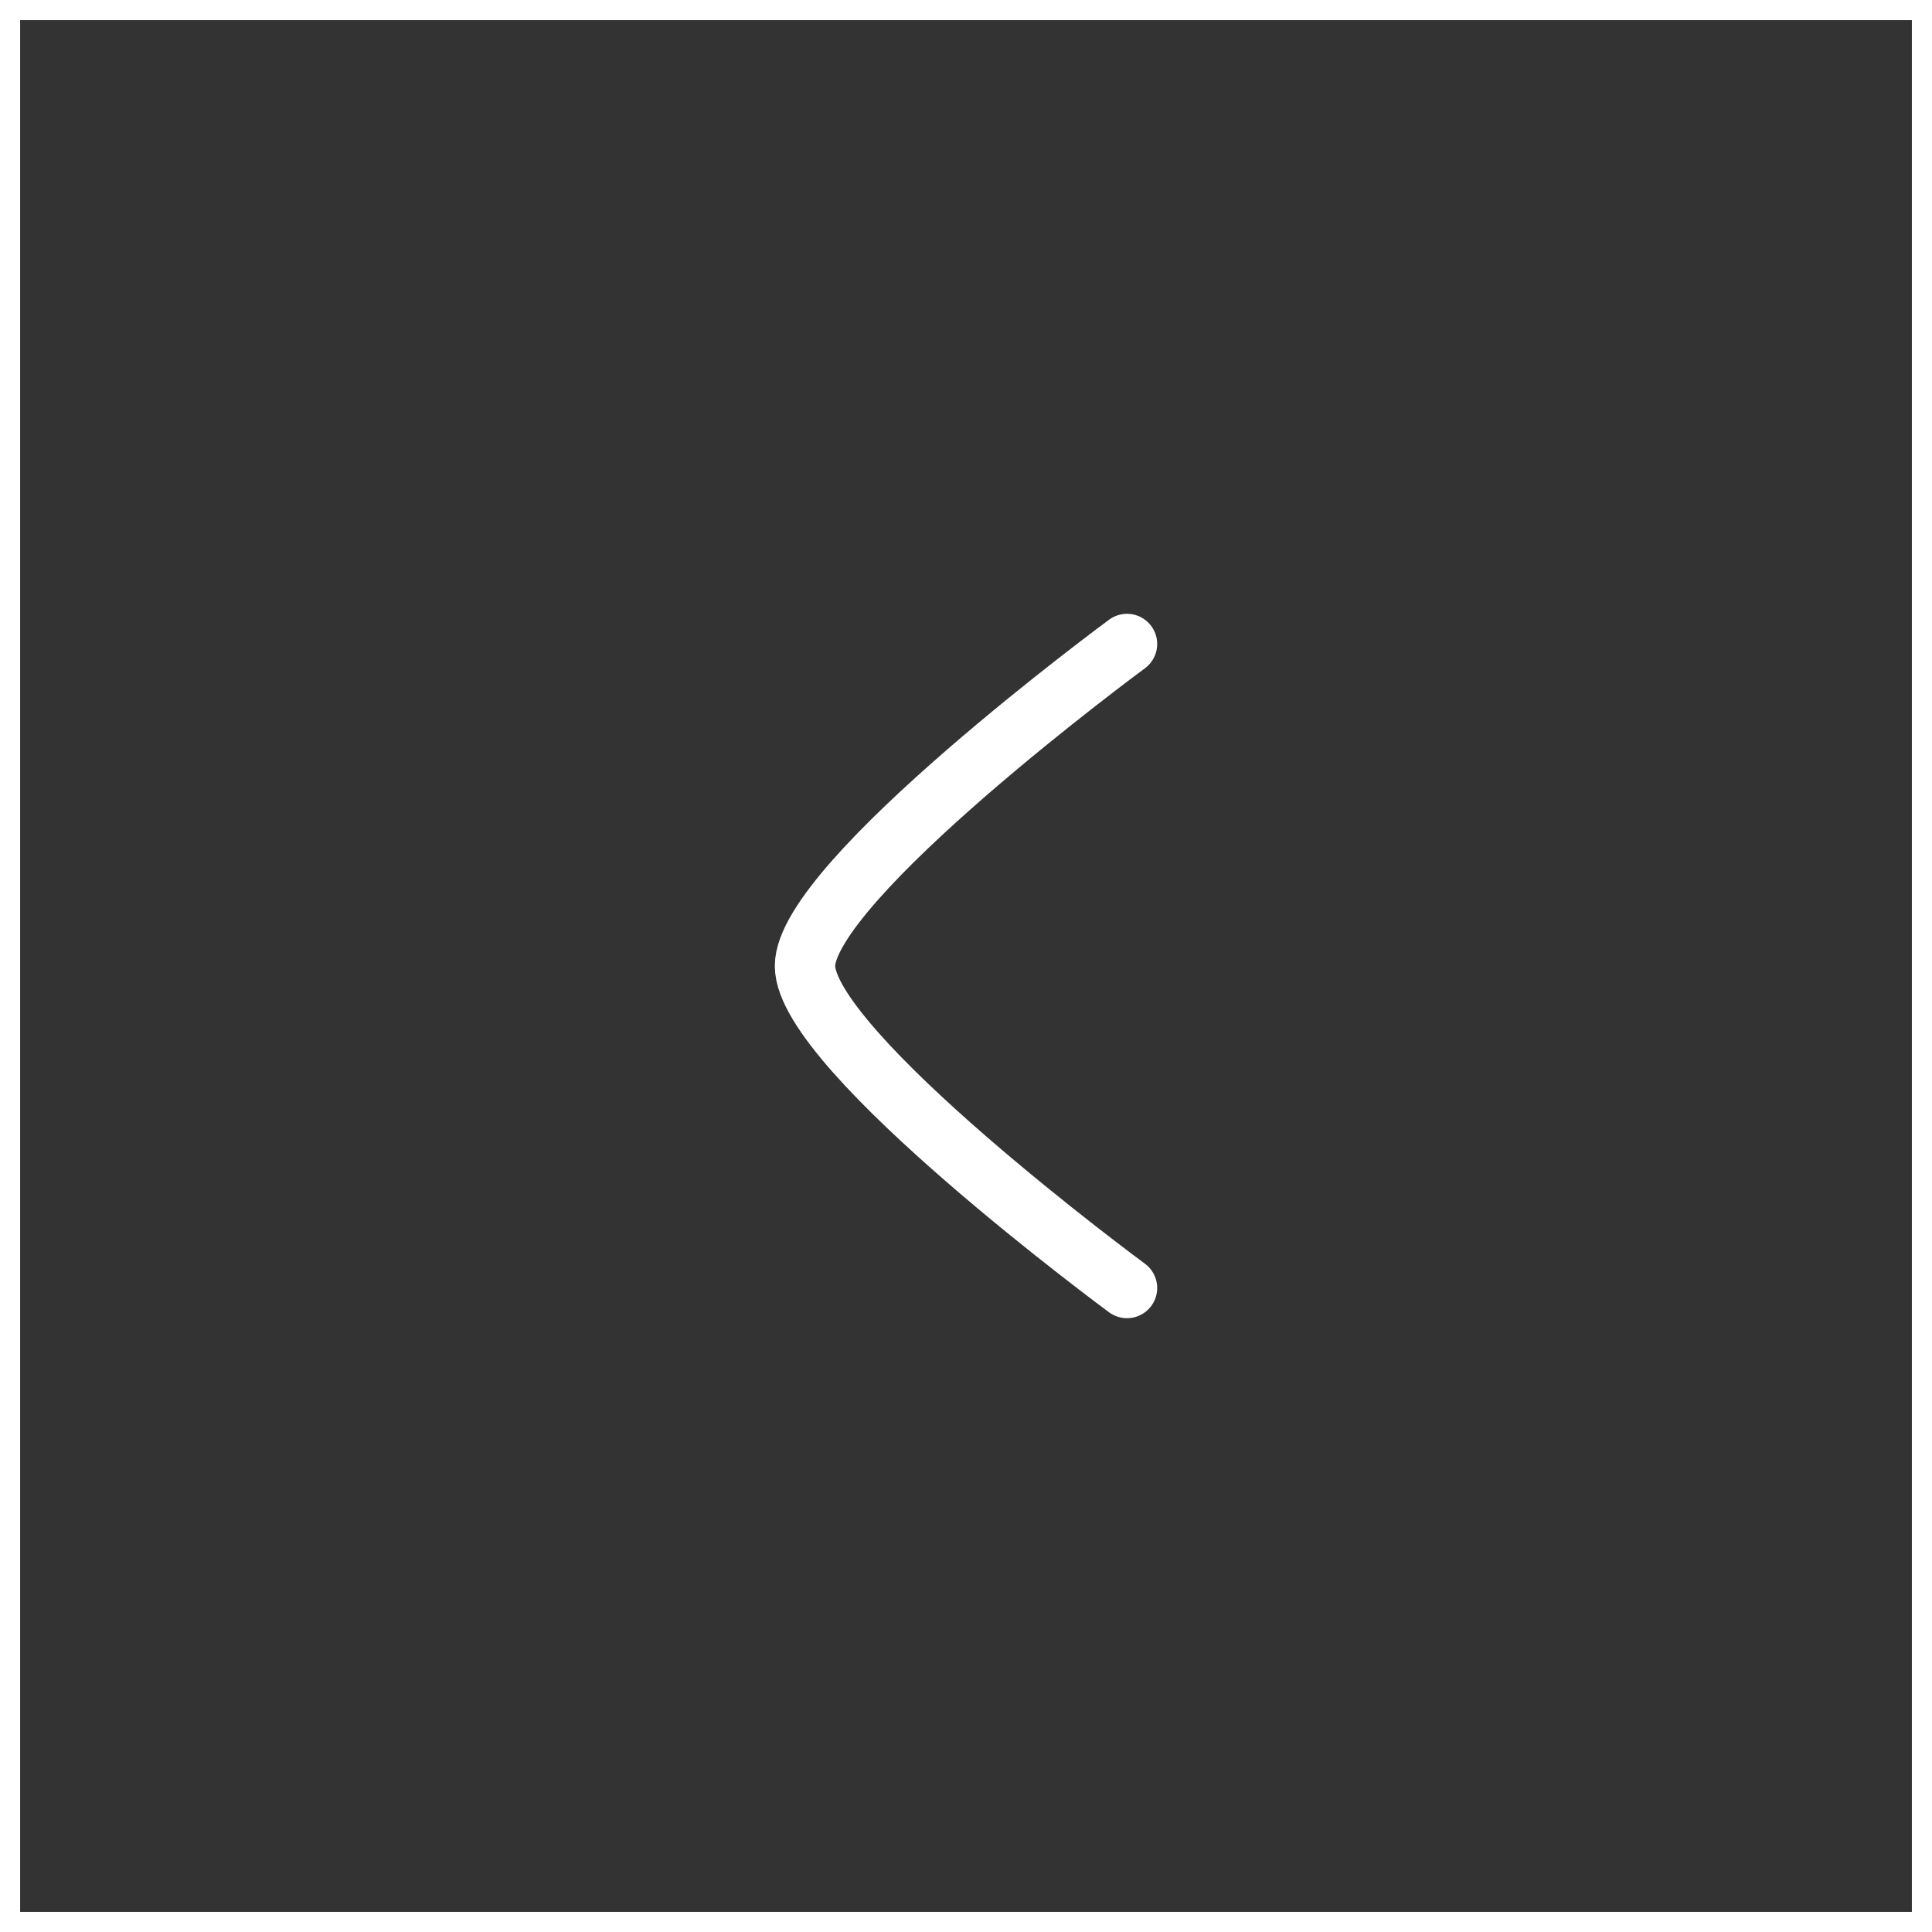
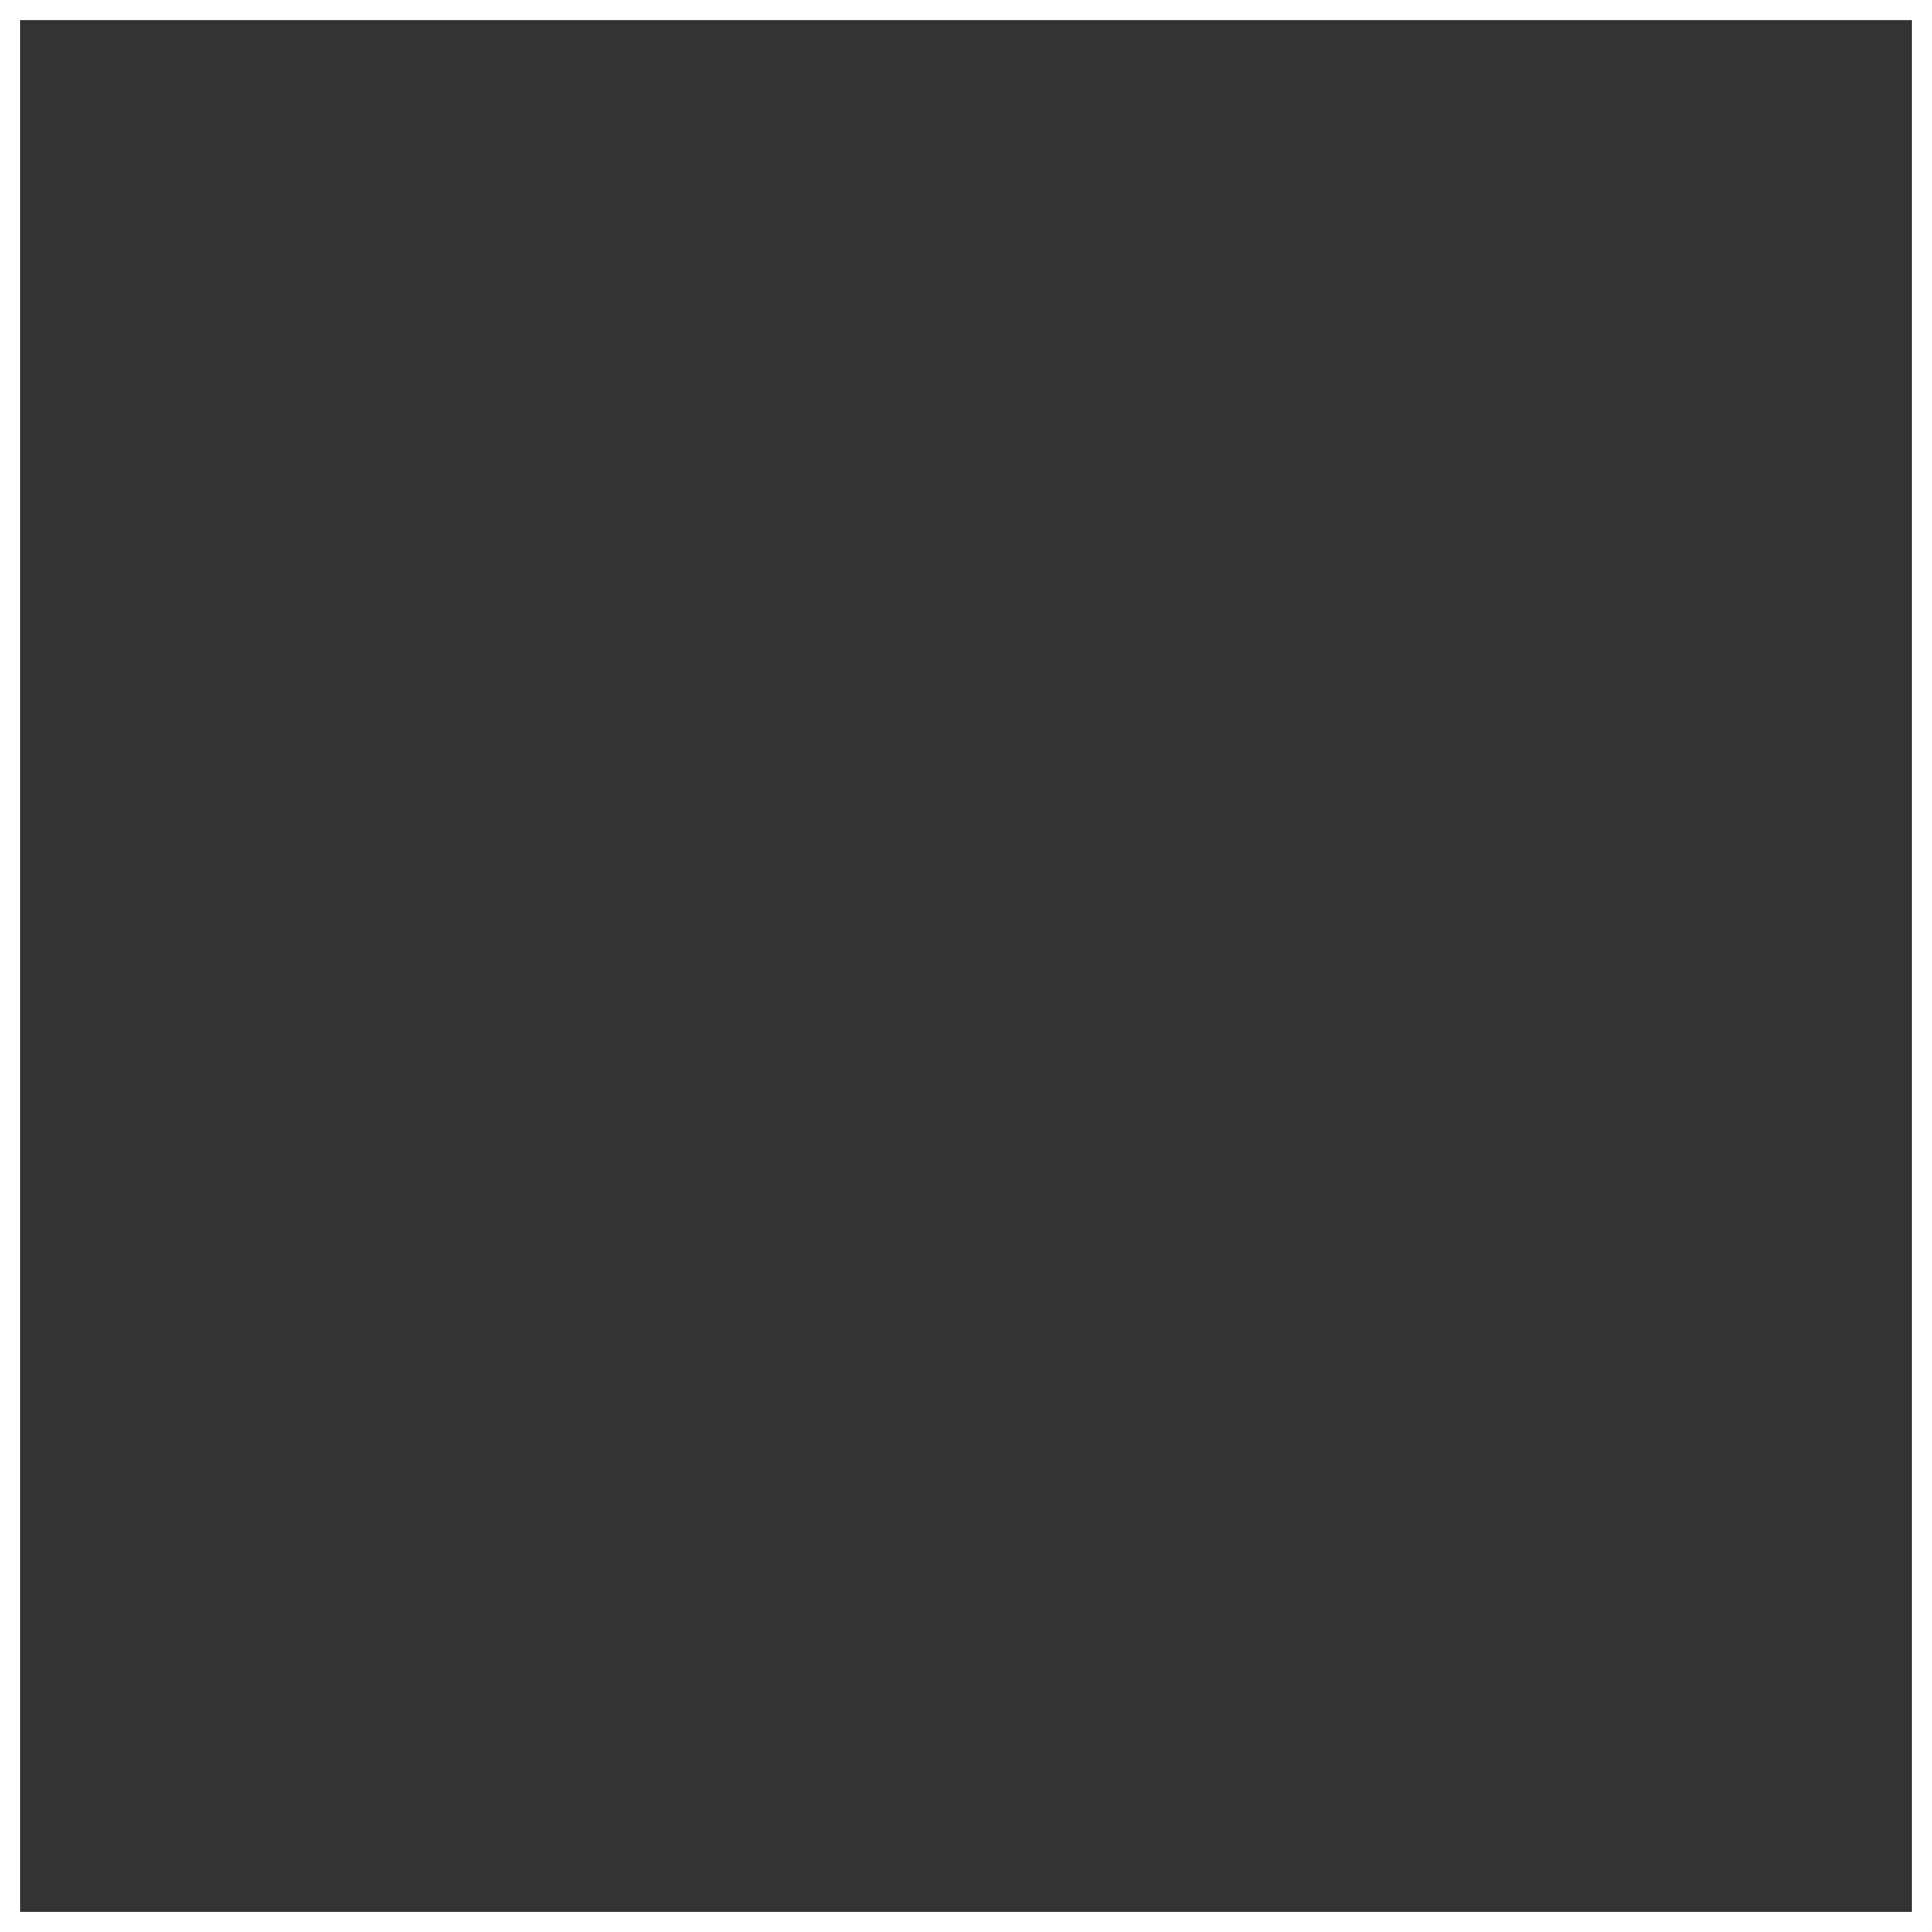
<svg xmlns="http://www.w3.org/2000/svg" width="48" height="48" viewBox="0 0 48 48" fill="none">
  <rect x="0" y="0" width="48" height="48" fill="#333333" stroke="none" />
  <rect x="0.25" y="0.25" width="47.5" height="47.5" stroke="white" stroke-width="0.5" />
-   <path d="M28 32C28 32 20 26.108 20 24C20 21.892 28 16 28 16" stroke="white" stroke-width="1.5" stroke-linecap="round" stroke-linejoin="round" />
</svg>